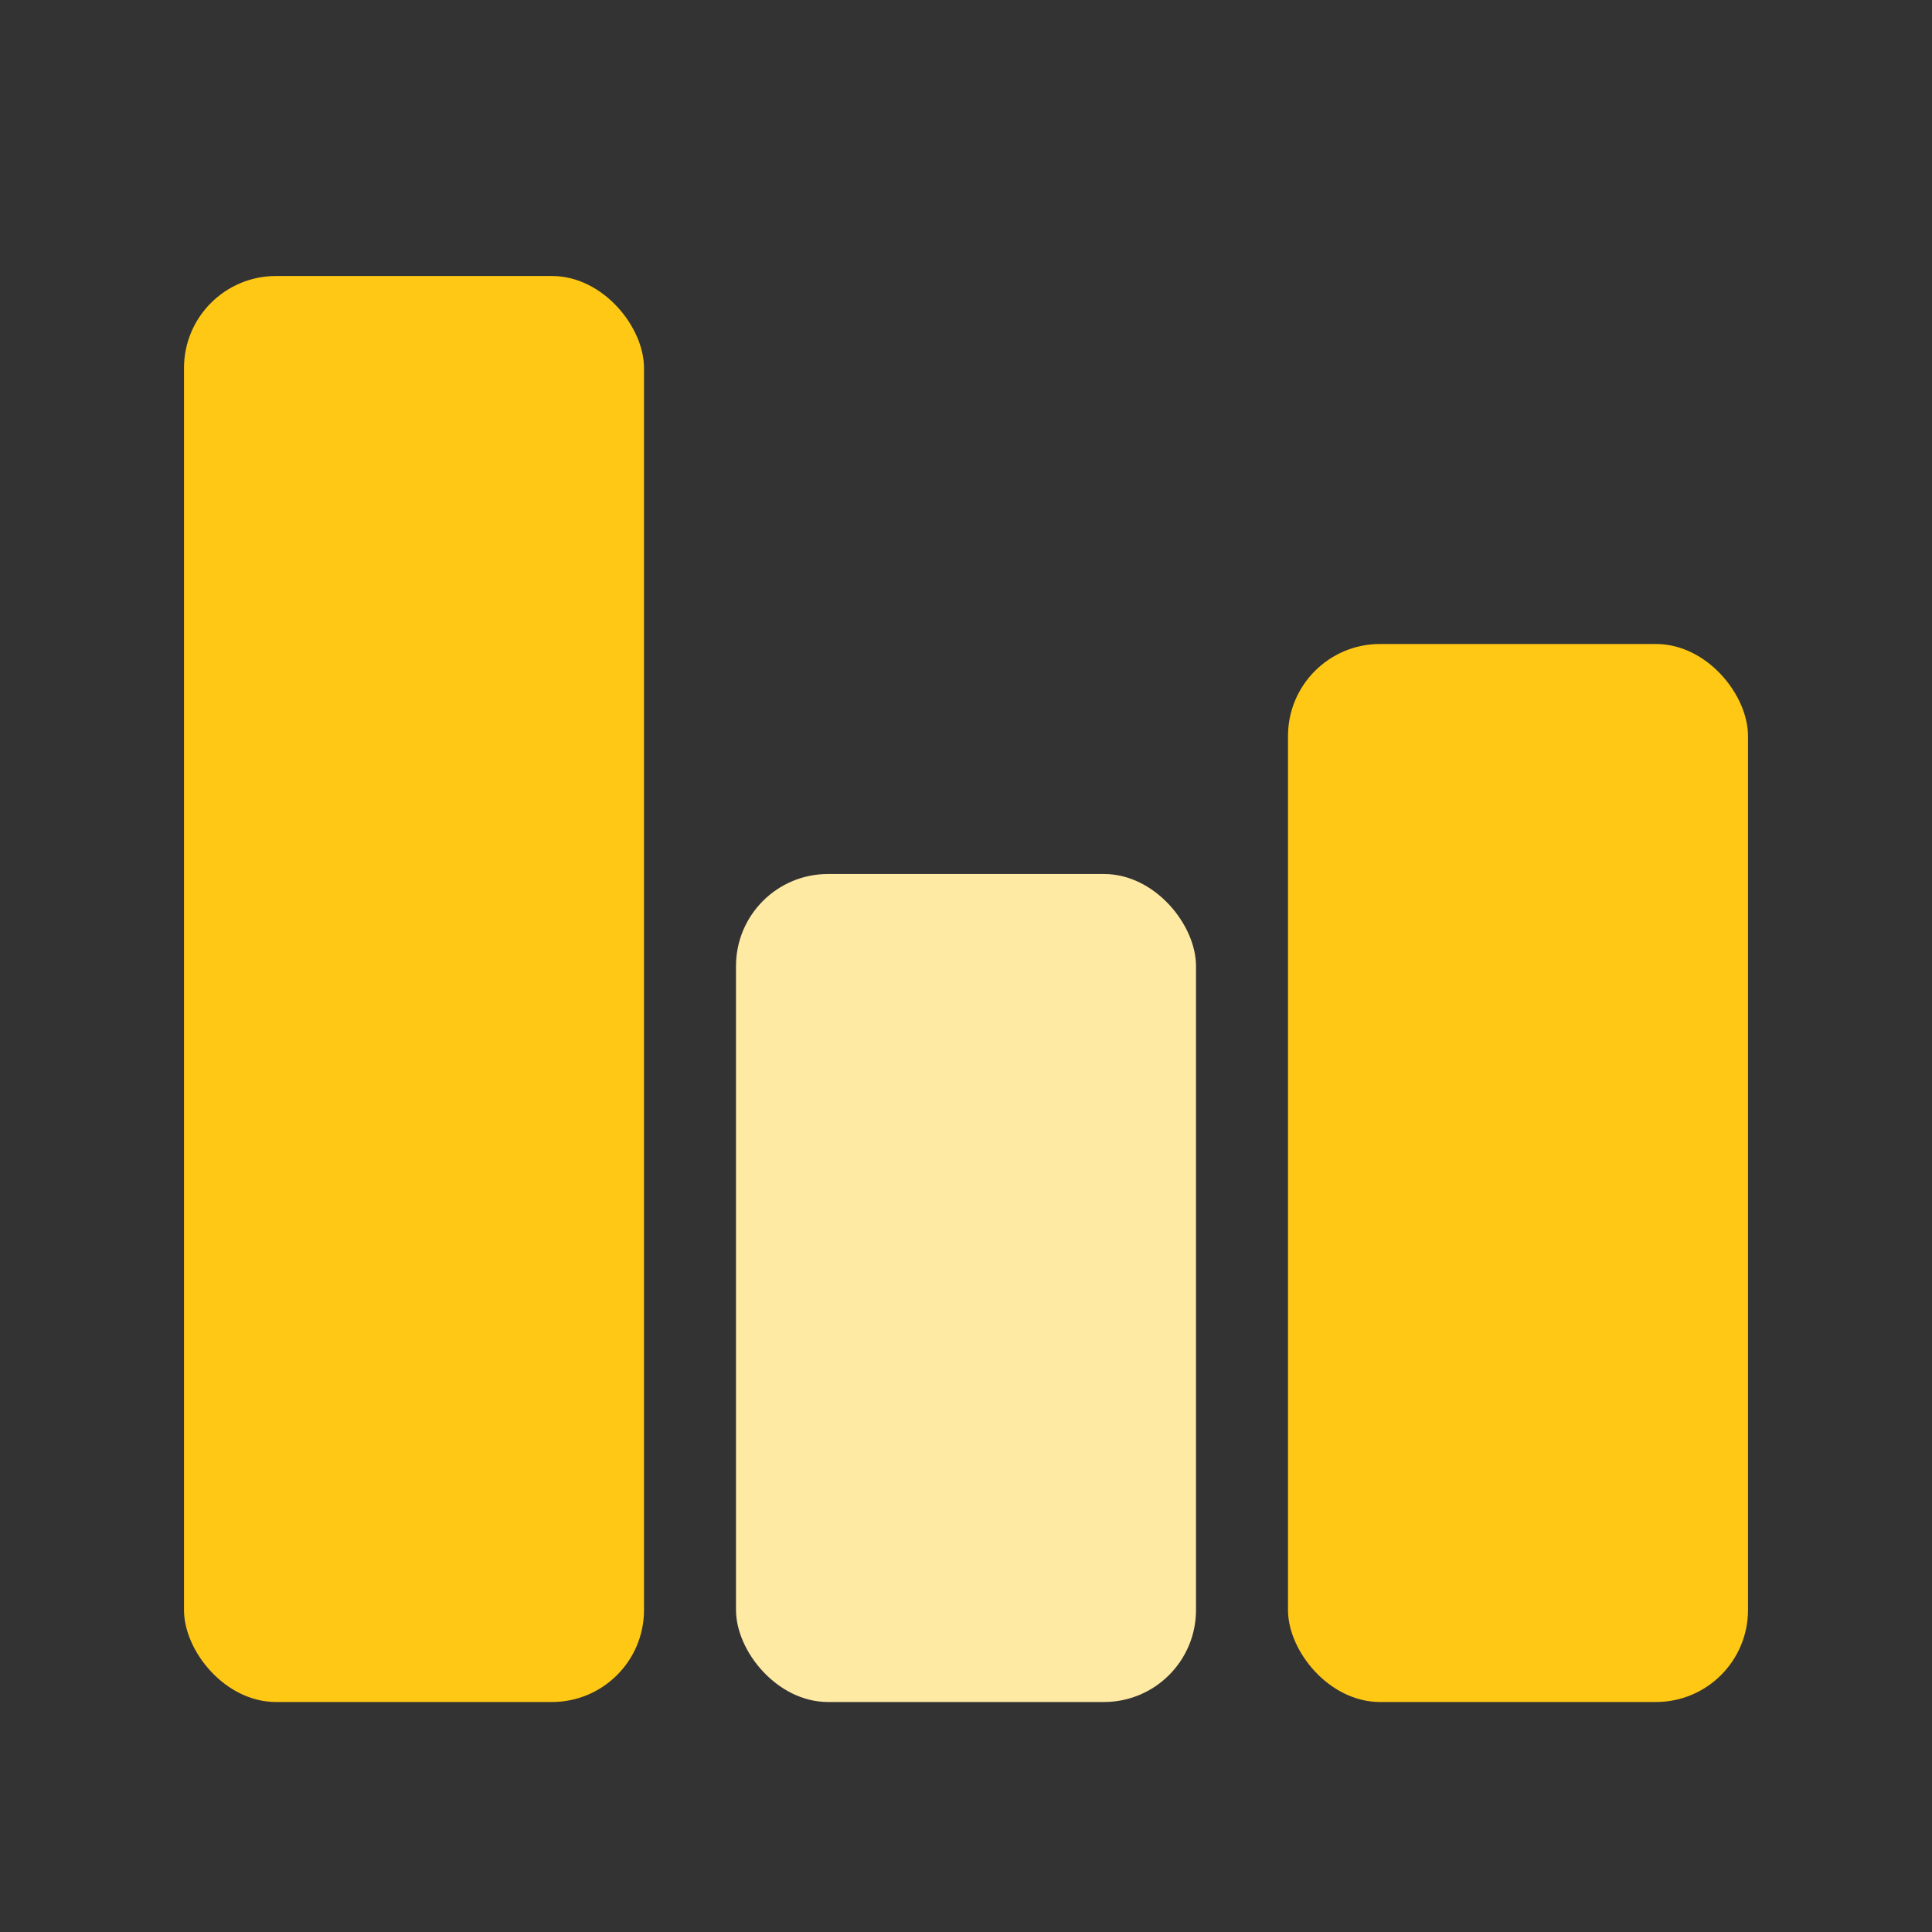
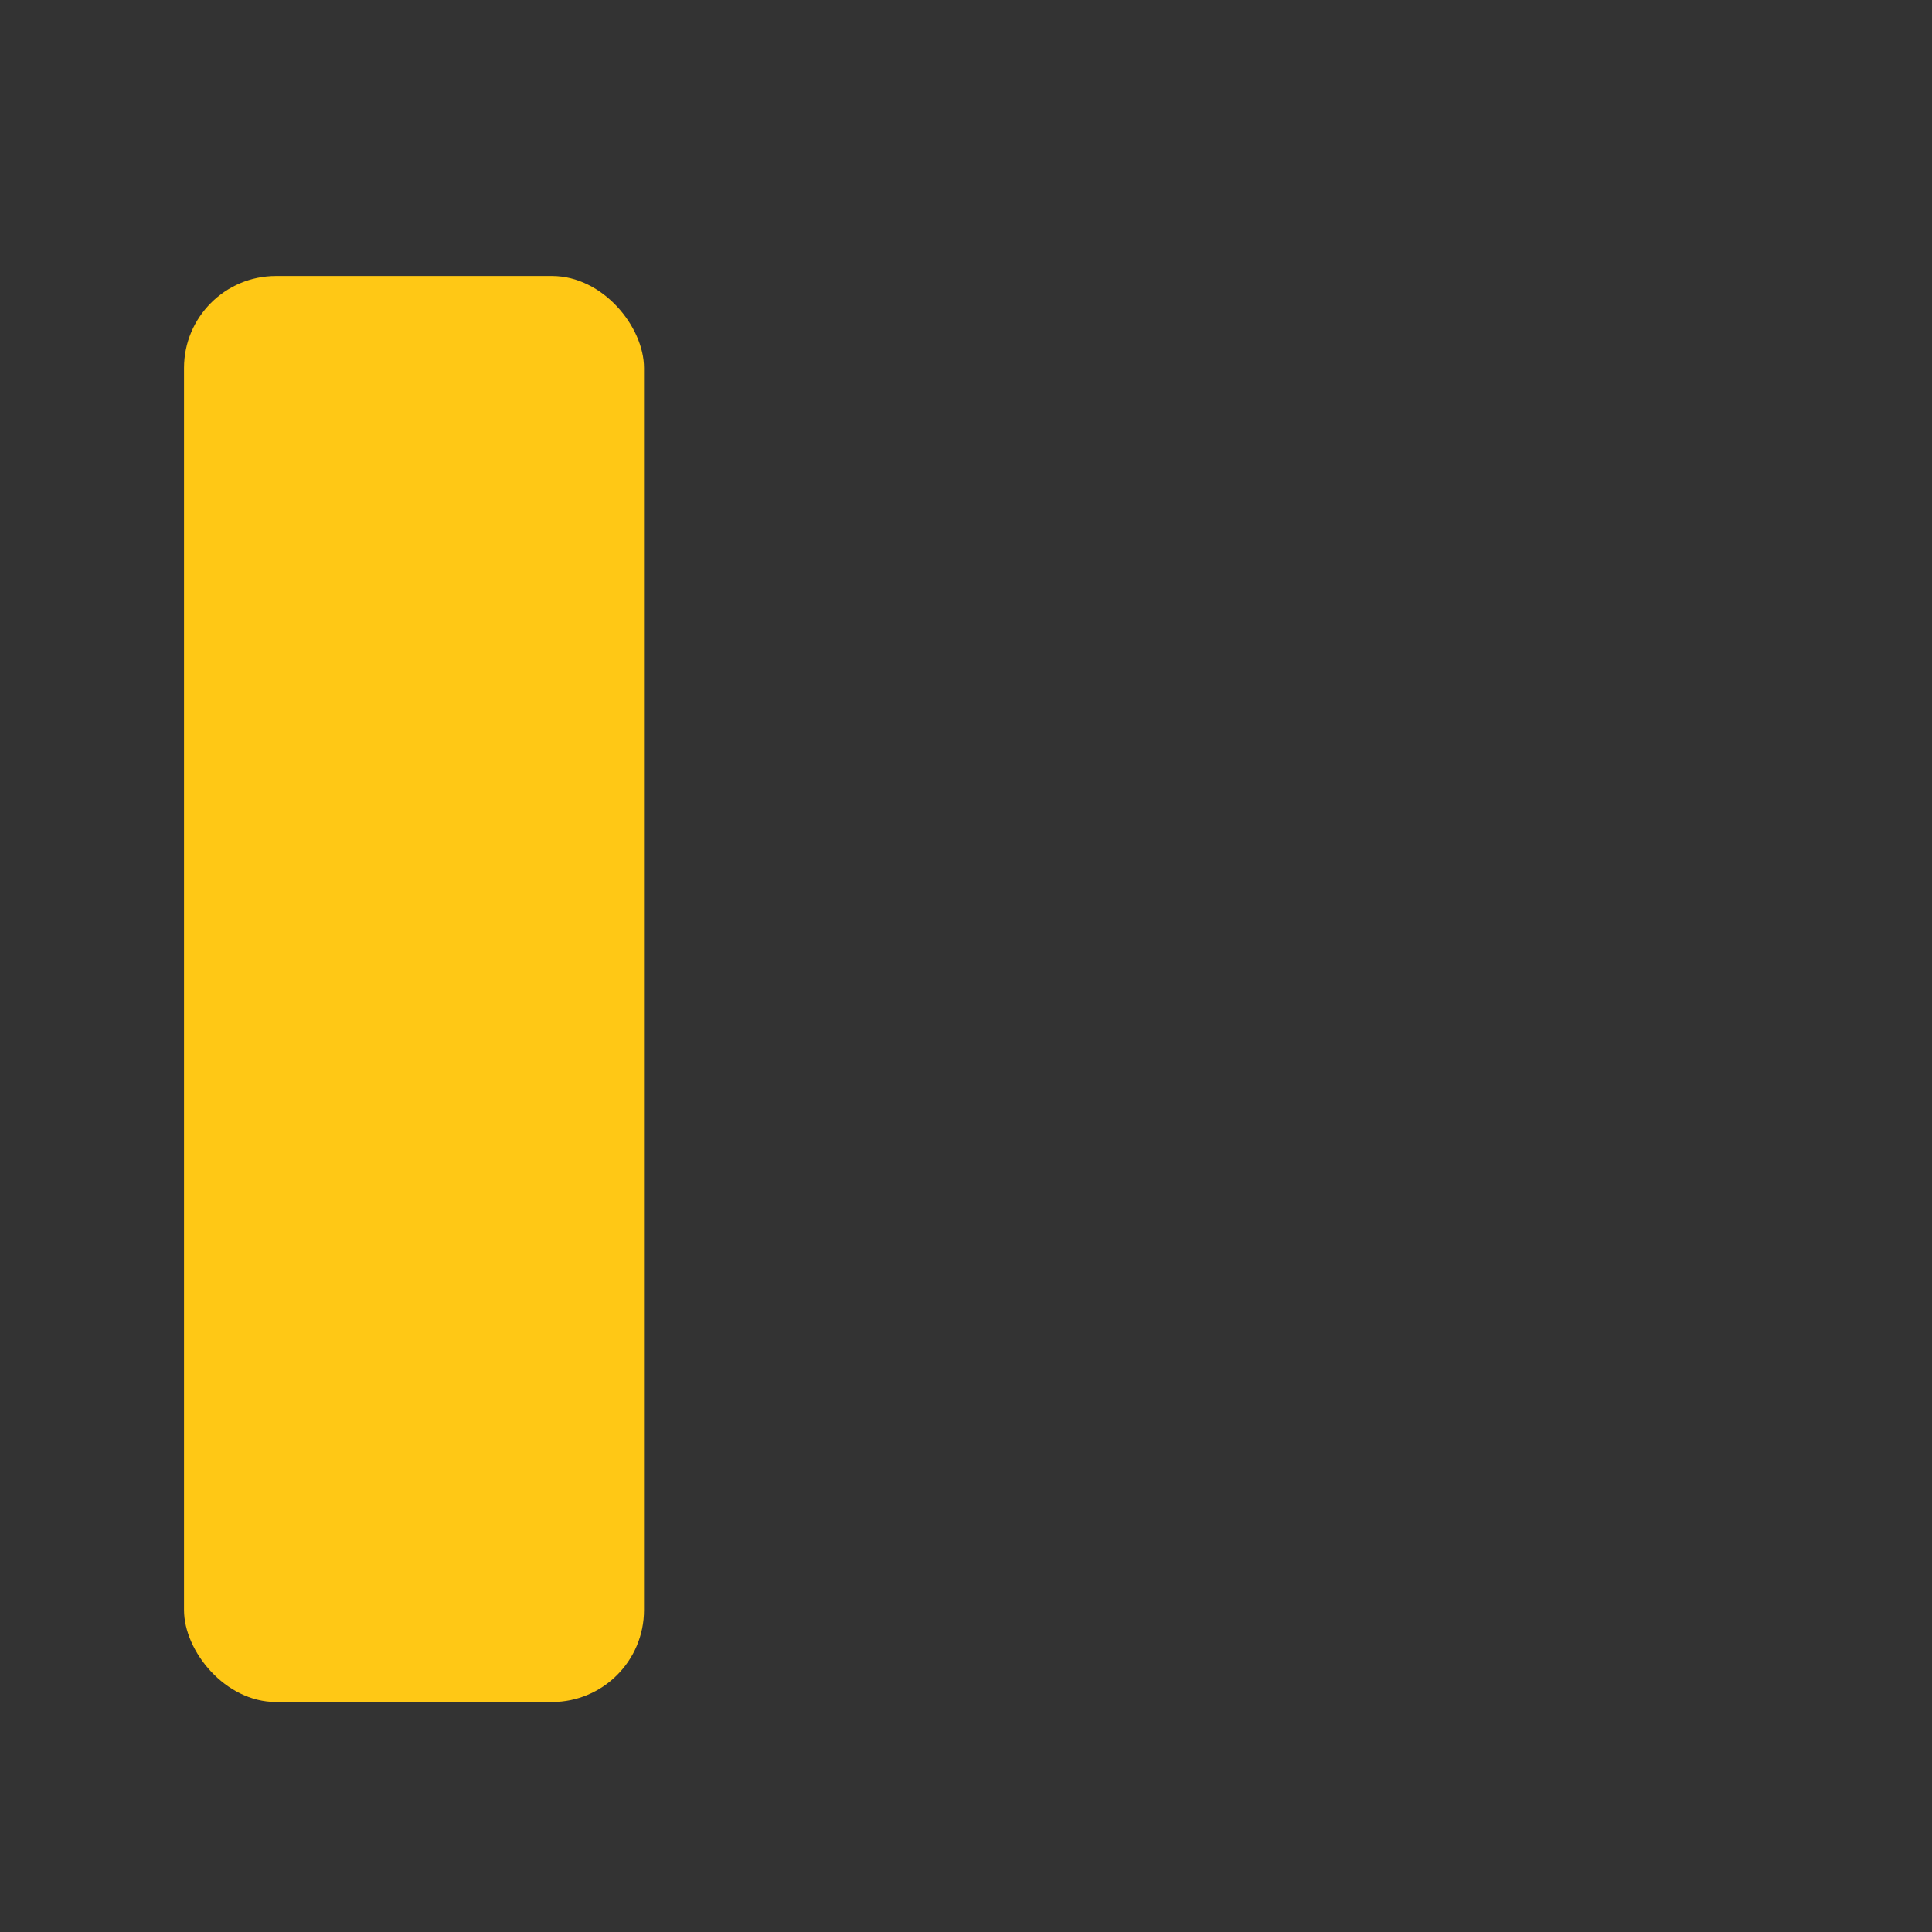
<svg xmlns="http://www.w3.org/2000/svg" width="42" height="42" viewBox="0 0 42 42" fill="none">
  <rect x="0" y="0" width="42" height="42" fill="#333333" stroke="none" />
  <g id="Ð¸ÐºÐ¾Ð½ÐºÐ° 1">
    <g id="Group 140631">
      <rect id="Rectangle 2824" x="4" y="6" width="10" height="31" rx="2" fill="#FFC815" />
-       <rect id="Rectangle 2825" x="16" y="19" width="10" height="18" rx="2" fill="#FFEAA4" />
-       <rect id="Rectangle 2826" x="28" y="14" width="10" height="23" rx="2" fill="#FFC815" />
    </g>
  </g>
</svg>